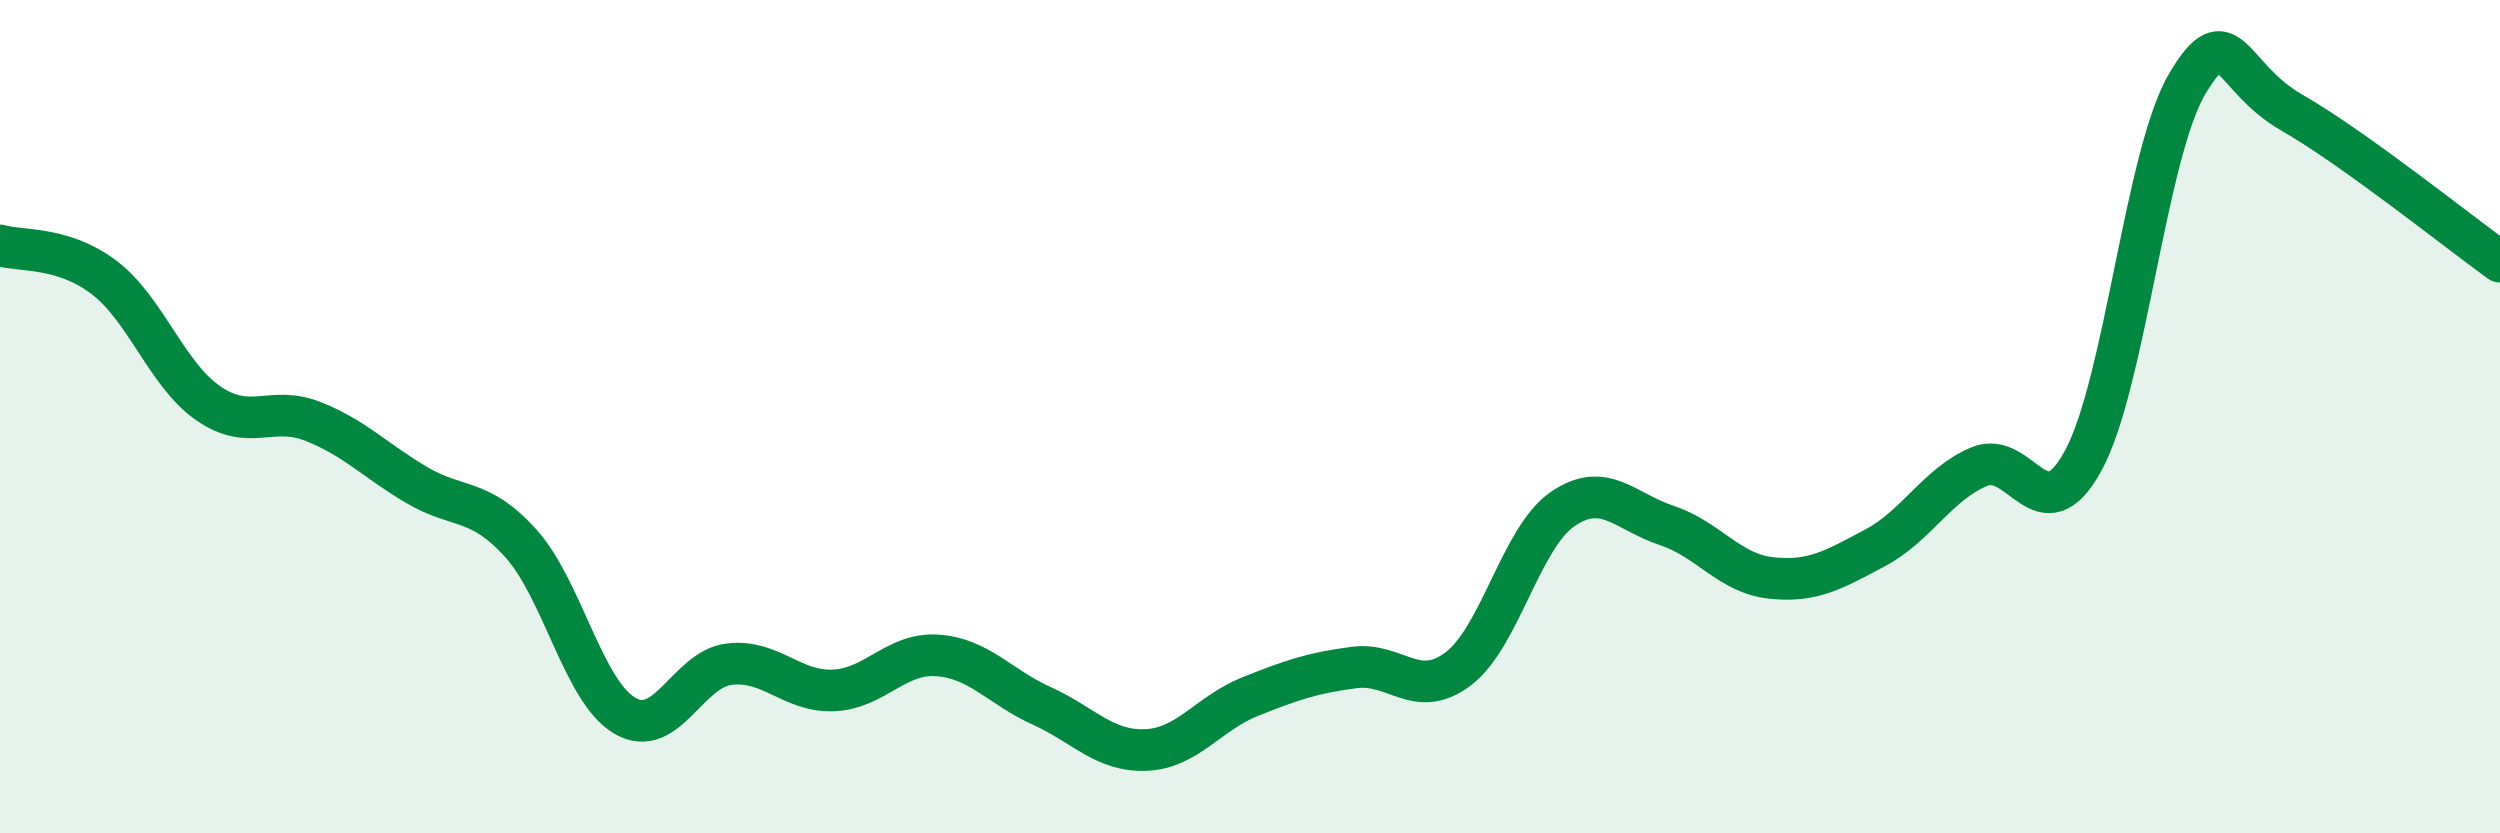
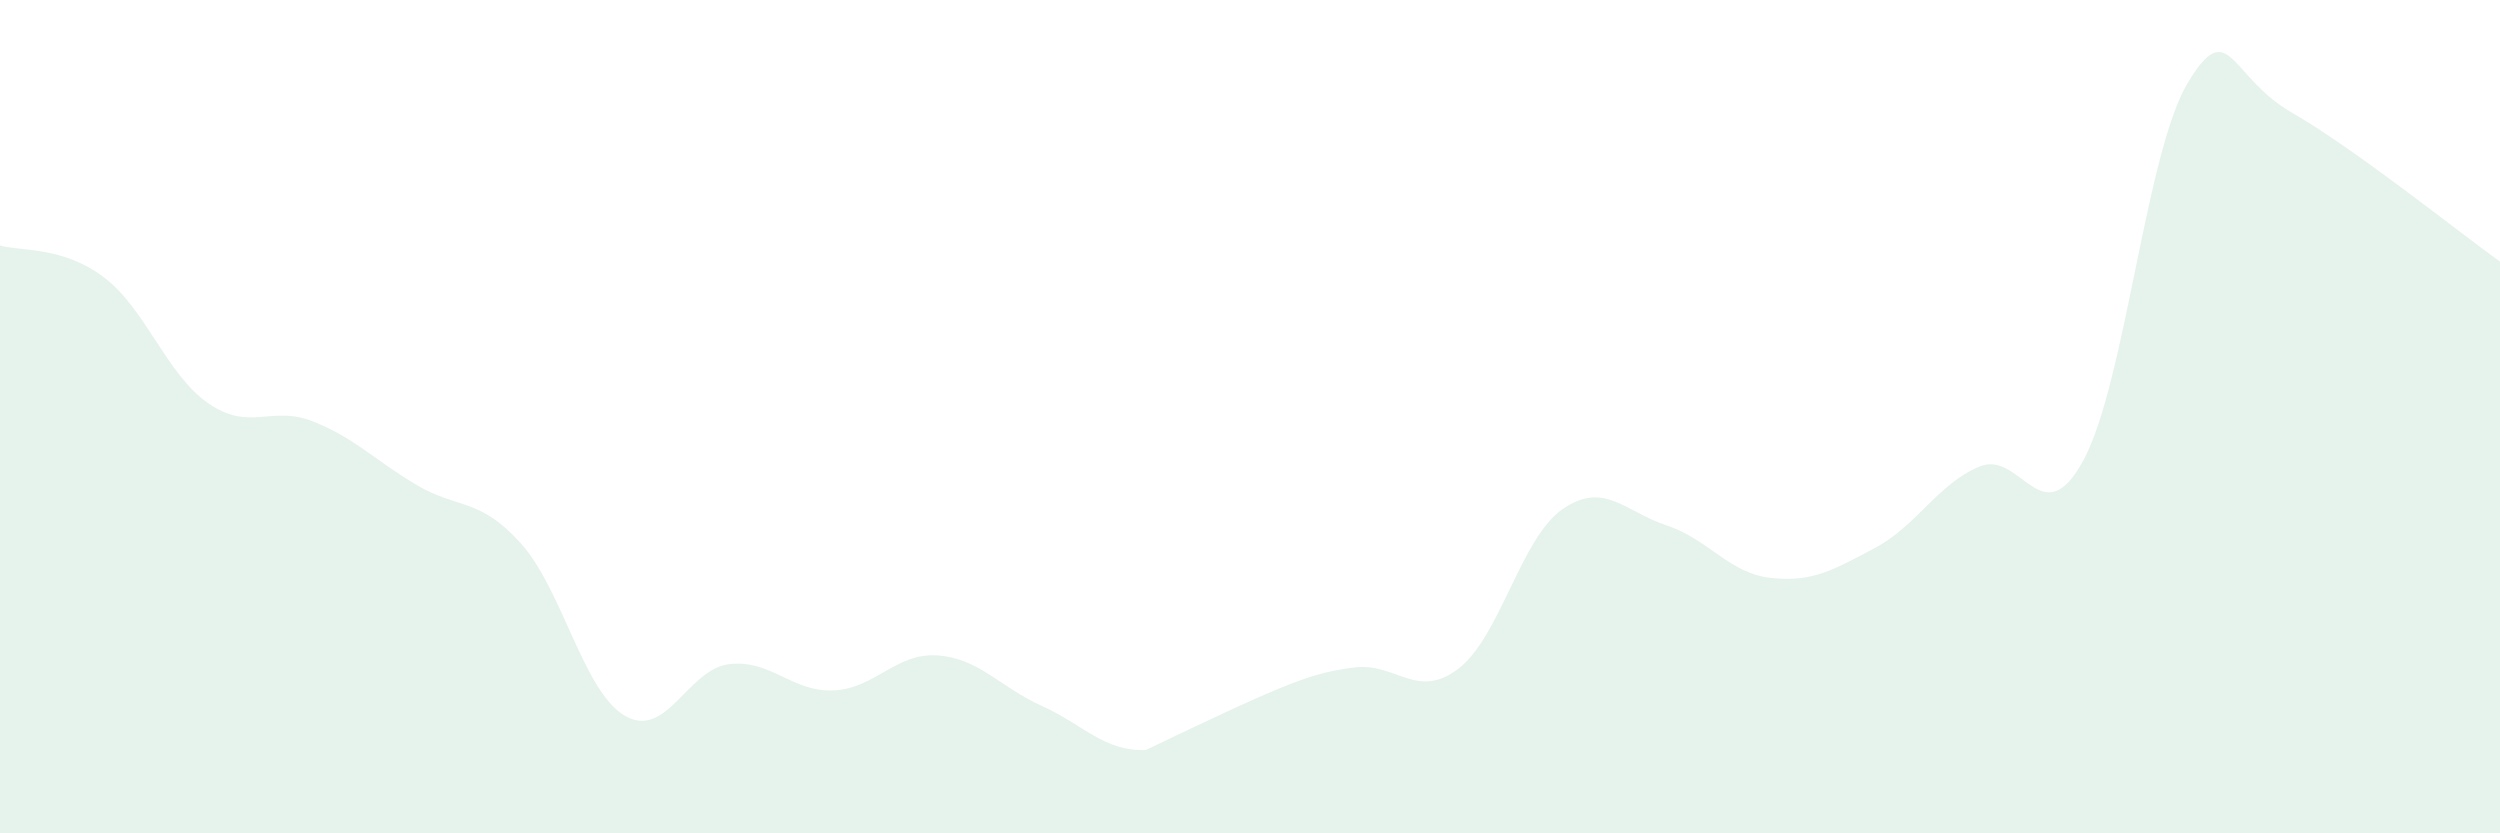
<svg xmlns="http://www.w3.org/2000/svg" width="60" height="20" viewBox="0 0 60 20">
-   <path d="M 0,5.89 C 0.5,6.04 1.5,5.9 2.5,6.66 C 3.5,7.42 4,8.99 5,9.68 C 6,10.37 6.5,9.72 7.5,10.11 C 8.5,10.5 9,11.05 10,11.64 C 11,12.23 11.5,11.93 12.5,13.04 C 13.5,14.15 14,16.6 15,17.18 C 16,17.76 16.5,16.06 17.5,15.94 C 18.5,15.82 19,16.61 20,16.57 C 21,16.53 21.5,15.66 22.5,15.73 C 23.5,15.8 24,16.49 25,16.94 C 26,17.39 26.5,18.04 27.5,18 C 28.5,17.96 29,17.12 30,16.72 C 31,16.32 31.5,16.15 32.5,16.02 C 33.5,15.89 34,16.81 35,16.05 C 36,15.29 36.5,12.91 37.5,12.22 C 38.5,11.53 39,12.28 40,12.61 C 41,12.94 41.5,13.76 42.5,13.87 C 43.5,13.98 44,13.68 45,13.15 C 46,12.62 46.5,11.62 47.5,11.2 C 48.5,10.78 49,12.89 50,11.05 C 51,9.21 51.5,3.67 52.5,2 C 53.5,0.33 53.5,1.84 55,2.7 C 56.5,3.56 59,5.56 60,6.28L60 20L0 20Z" fill="#008740" opacity="0.1" stroke-linecap="round" stroke-linejoin="round" />
-   <path d="M 0,5.89 C 0.5,6.04 1.5,5.9 2.5,6.66 C 3.5,7.42 4,8.99 5,9.68 C 6,10.37 6.5,9.72 7.5,10.11 C 8.5,10.5 9,11.05 10,11.64 C 11,12.23 11.5,11.93 12.5,13.04 C 13.5,14.15 14,16.6 15,17.18 C 16,17.76 16.5,16.06 17.5,15.94 C 18.5,15.82 19,16.61 20,16.57 C 21,16.53 21.5,15.66 22.5,15.73 C 23.5,15.8 24,16.49 25,16.94 C 26,17.39 26.5,18.04 27.5,18 C 28.5,17.96 29,17.12 30,16.72 C 31,16.32 31.5,16.15 32.5,16.02 C 33.5,15.89 34,16.81 35,16.05 C 36,15.29 36.5,12.91 37.5,12.22 C 38.5,11.53 39,12.28 40,12.61 C 41,12.94 41.5,13.76 42.5,13.87 C 43.5,13.98 44,13.68 45,13.15 C 46,12.62 46.5,11.62 47.5,11.2 C 48.5,10.78 49,12.89 50,11.05 C 51,9.21 51.5,3.67 52.5,2 C 53.5,0.33 53.5,1.84 55,2.7 C 56.5,3.56 59,5.56 60,6.28" stroke="#008740" stroke-width="1" fill="none" stroke-linecap="round" stroke-linejoin="round" />
+   <path d="M 0,5.89 C 0.5,6.04 1.5,5.9 2.5,6.66 C 3.5,7.42 4,8.99 5,9.68 C 6,10.37 6.5,9.72 7.5,10.11 C 8.5,10.5 9,11.05 10,11.64 C 11,12.23 11.5,11.93 12.5,13.04 C 13.5,14.15 14,16.6 15,17.18 C 16,17.76 16.5,16.06 17.5,15.94 C 18.5,15.82 19,16.61 20,16.57 C 21,16.53 21.5,15.66 22.5,15.73 C 23.5,15.8 24,16.49 25,16.94 C 26,17.39 26.5,18.04 27.5,18 C 31,16.32 31.5,16.15 32.5,16.02 C 33.5,15.89 34,16.81 35,16.05 C 36,15.29 36.5,12.91 37.5,12.22 C 38.5,11.53 39,12.28 40,12.61 C 41,12.94 41.5,13.76 42.5,13.87 C 43.5,13.98 44,13.68 45,13.15 C 46,12.62 46.5,11.62 47.5,11.2 C 48.5,10.78 49,12.89 50,11.05 C 51,9.21 51.5,3.67 52.5,2 C 53.5,0.33 53.5,1.84 55,2.7 C 56.5,3.56 59,5.56 60,6.28L60 20L0 20Z" fill="#008740" opacity="0.1" stroke-linecap="round" stroke-linejoin="round" />
</svg>